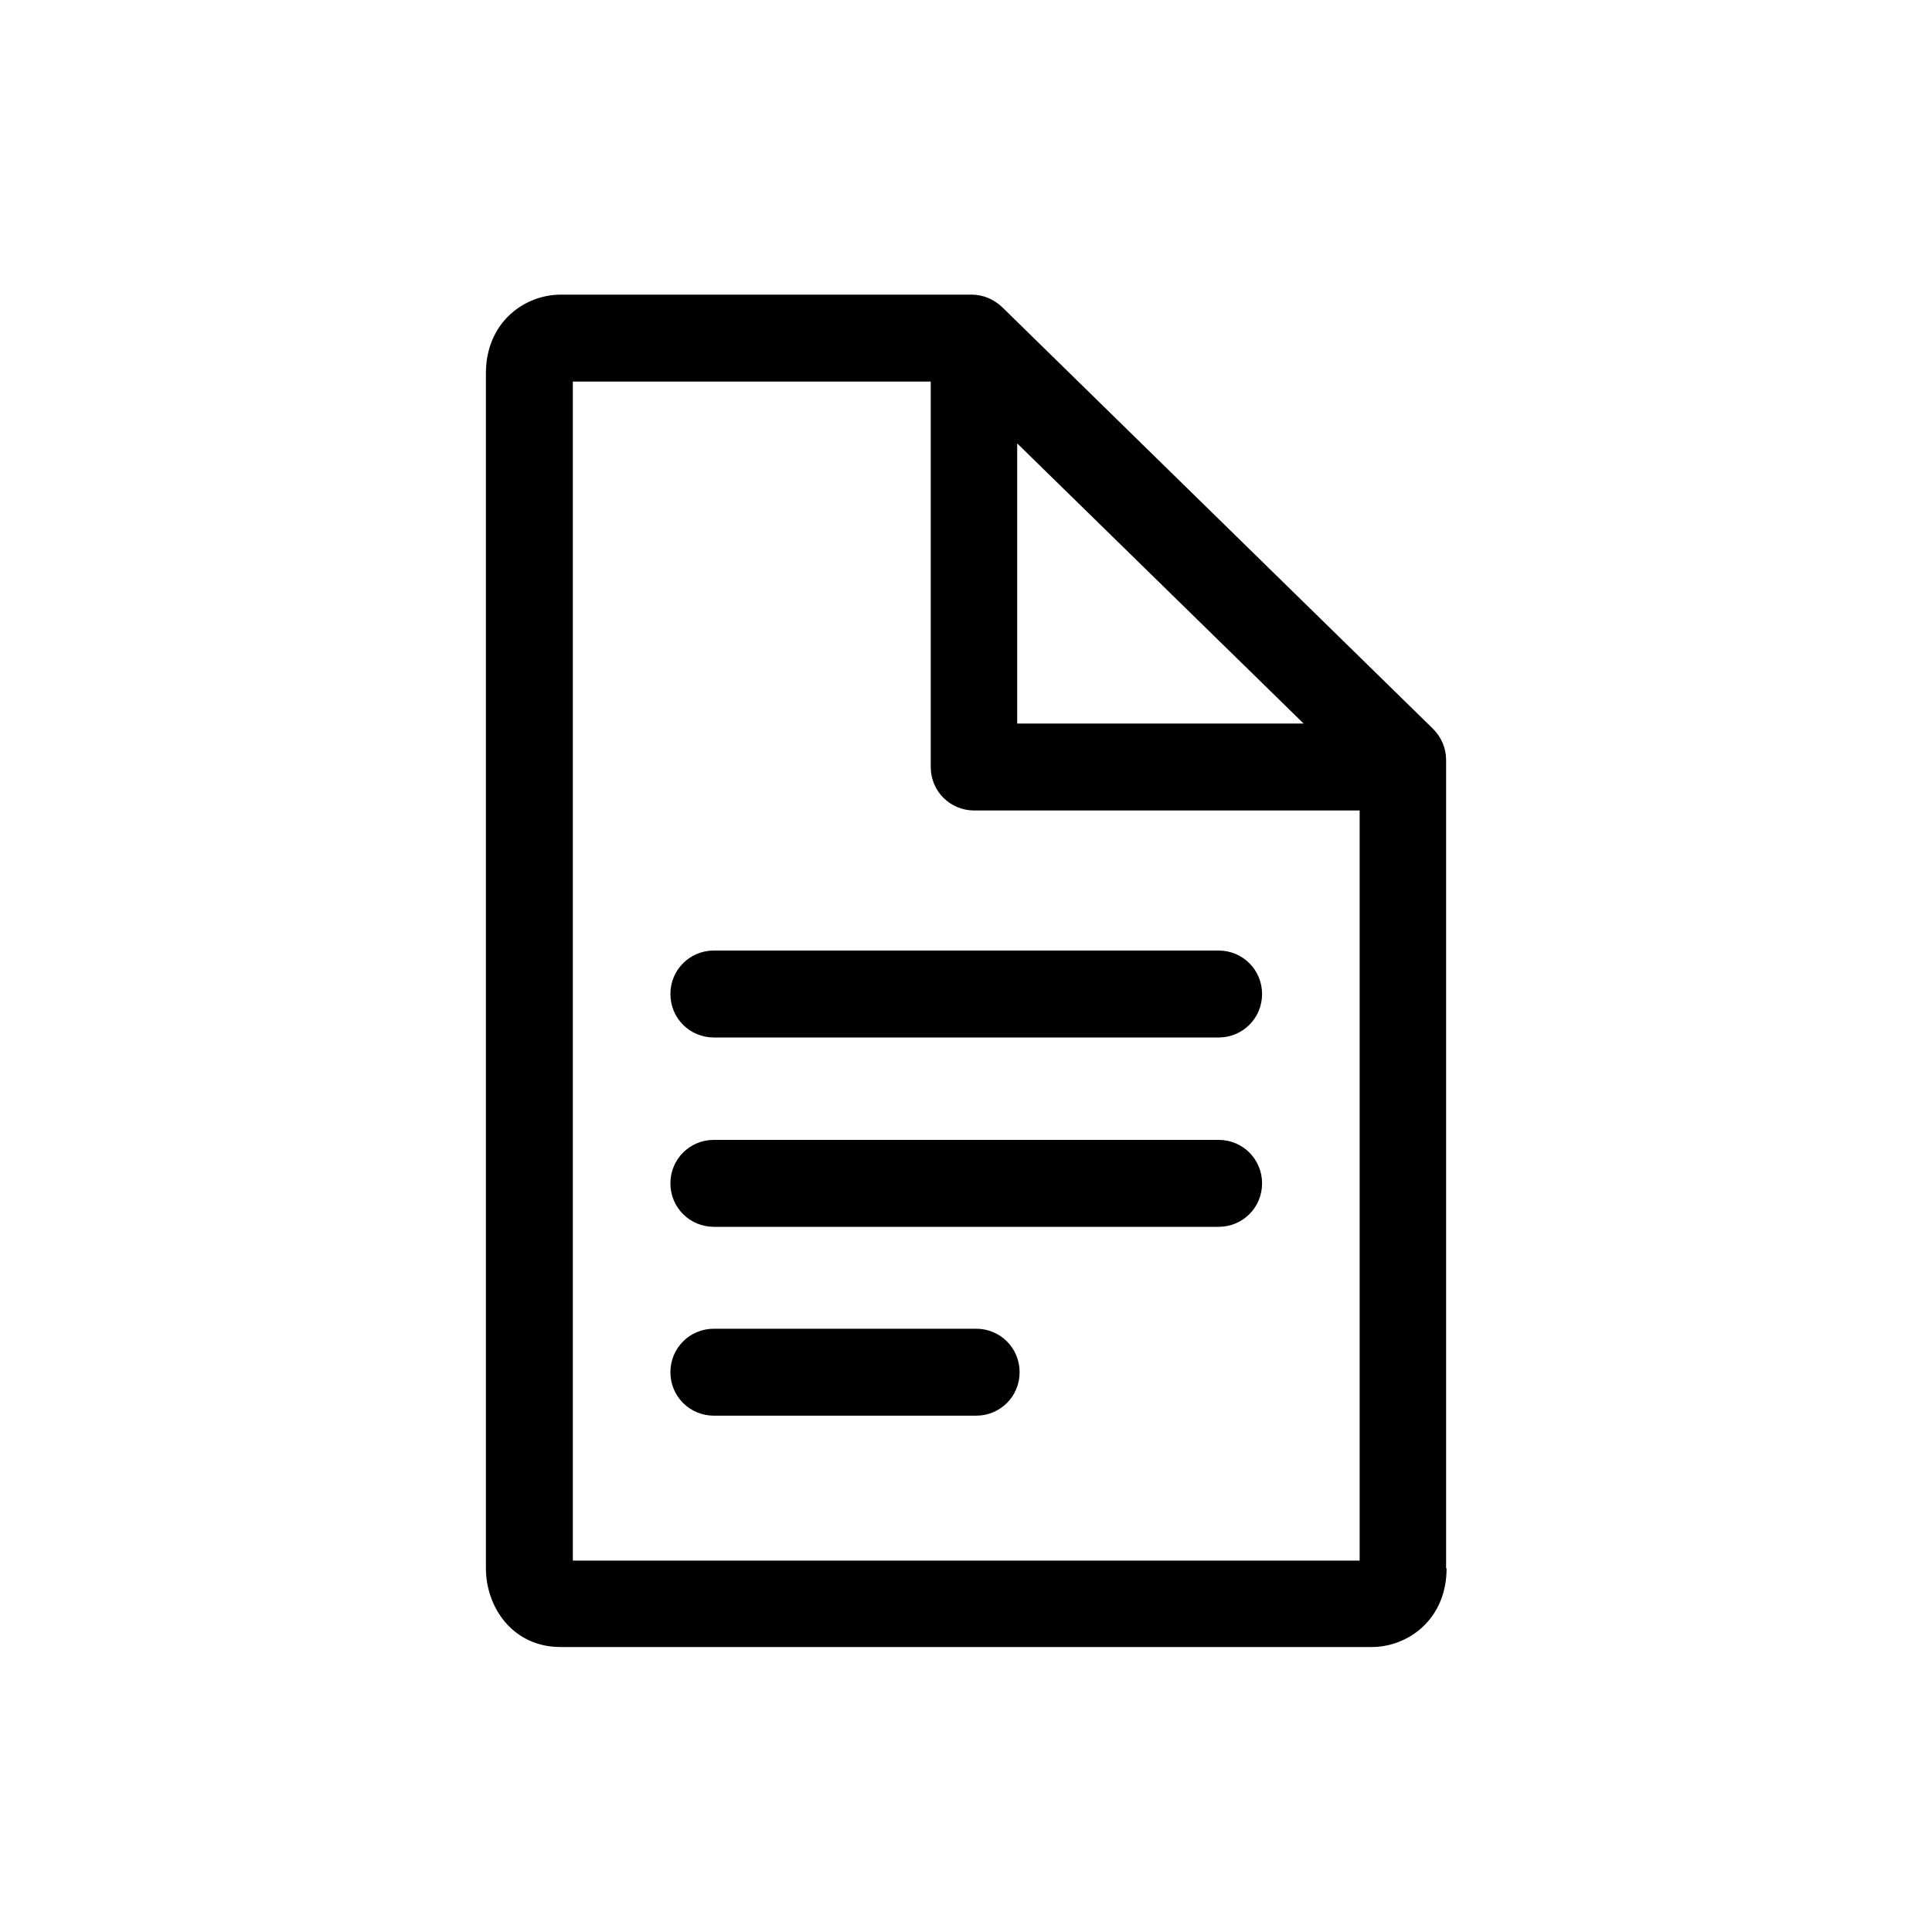
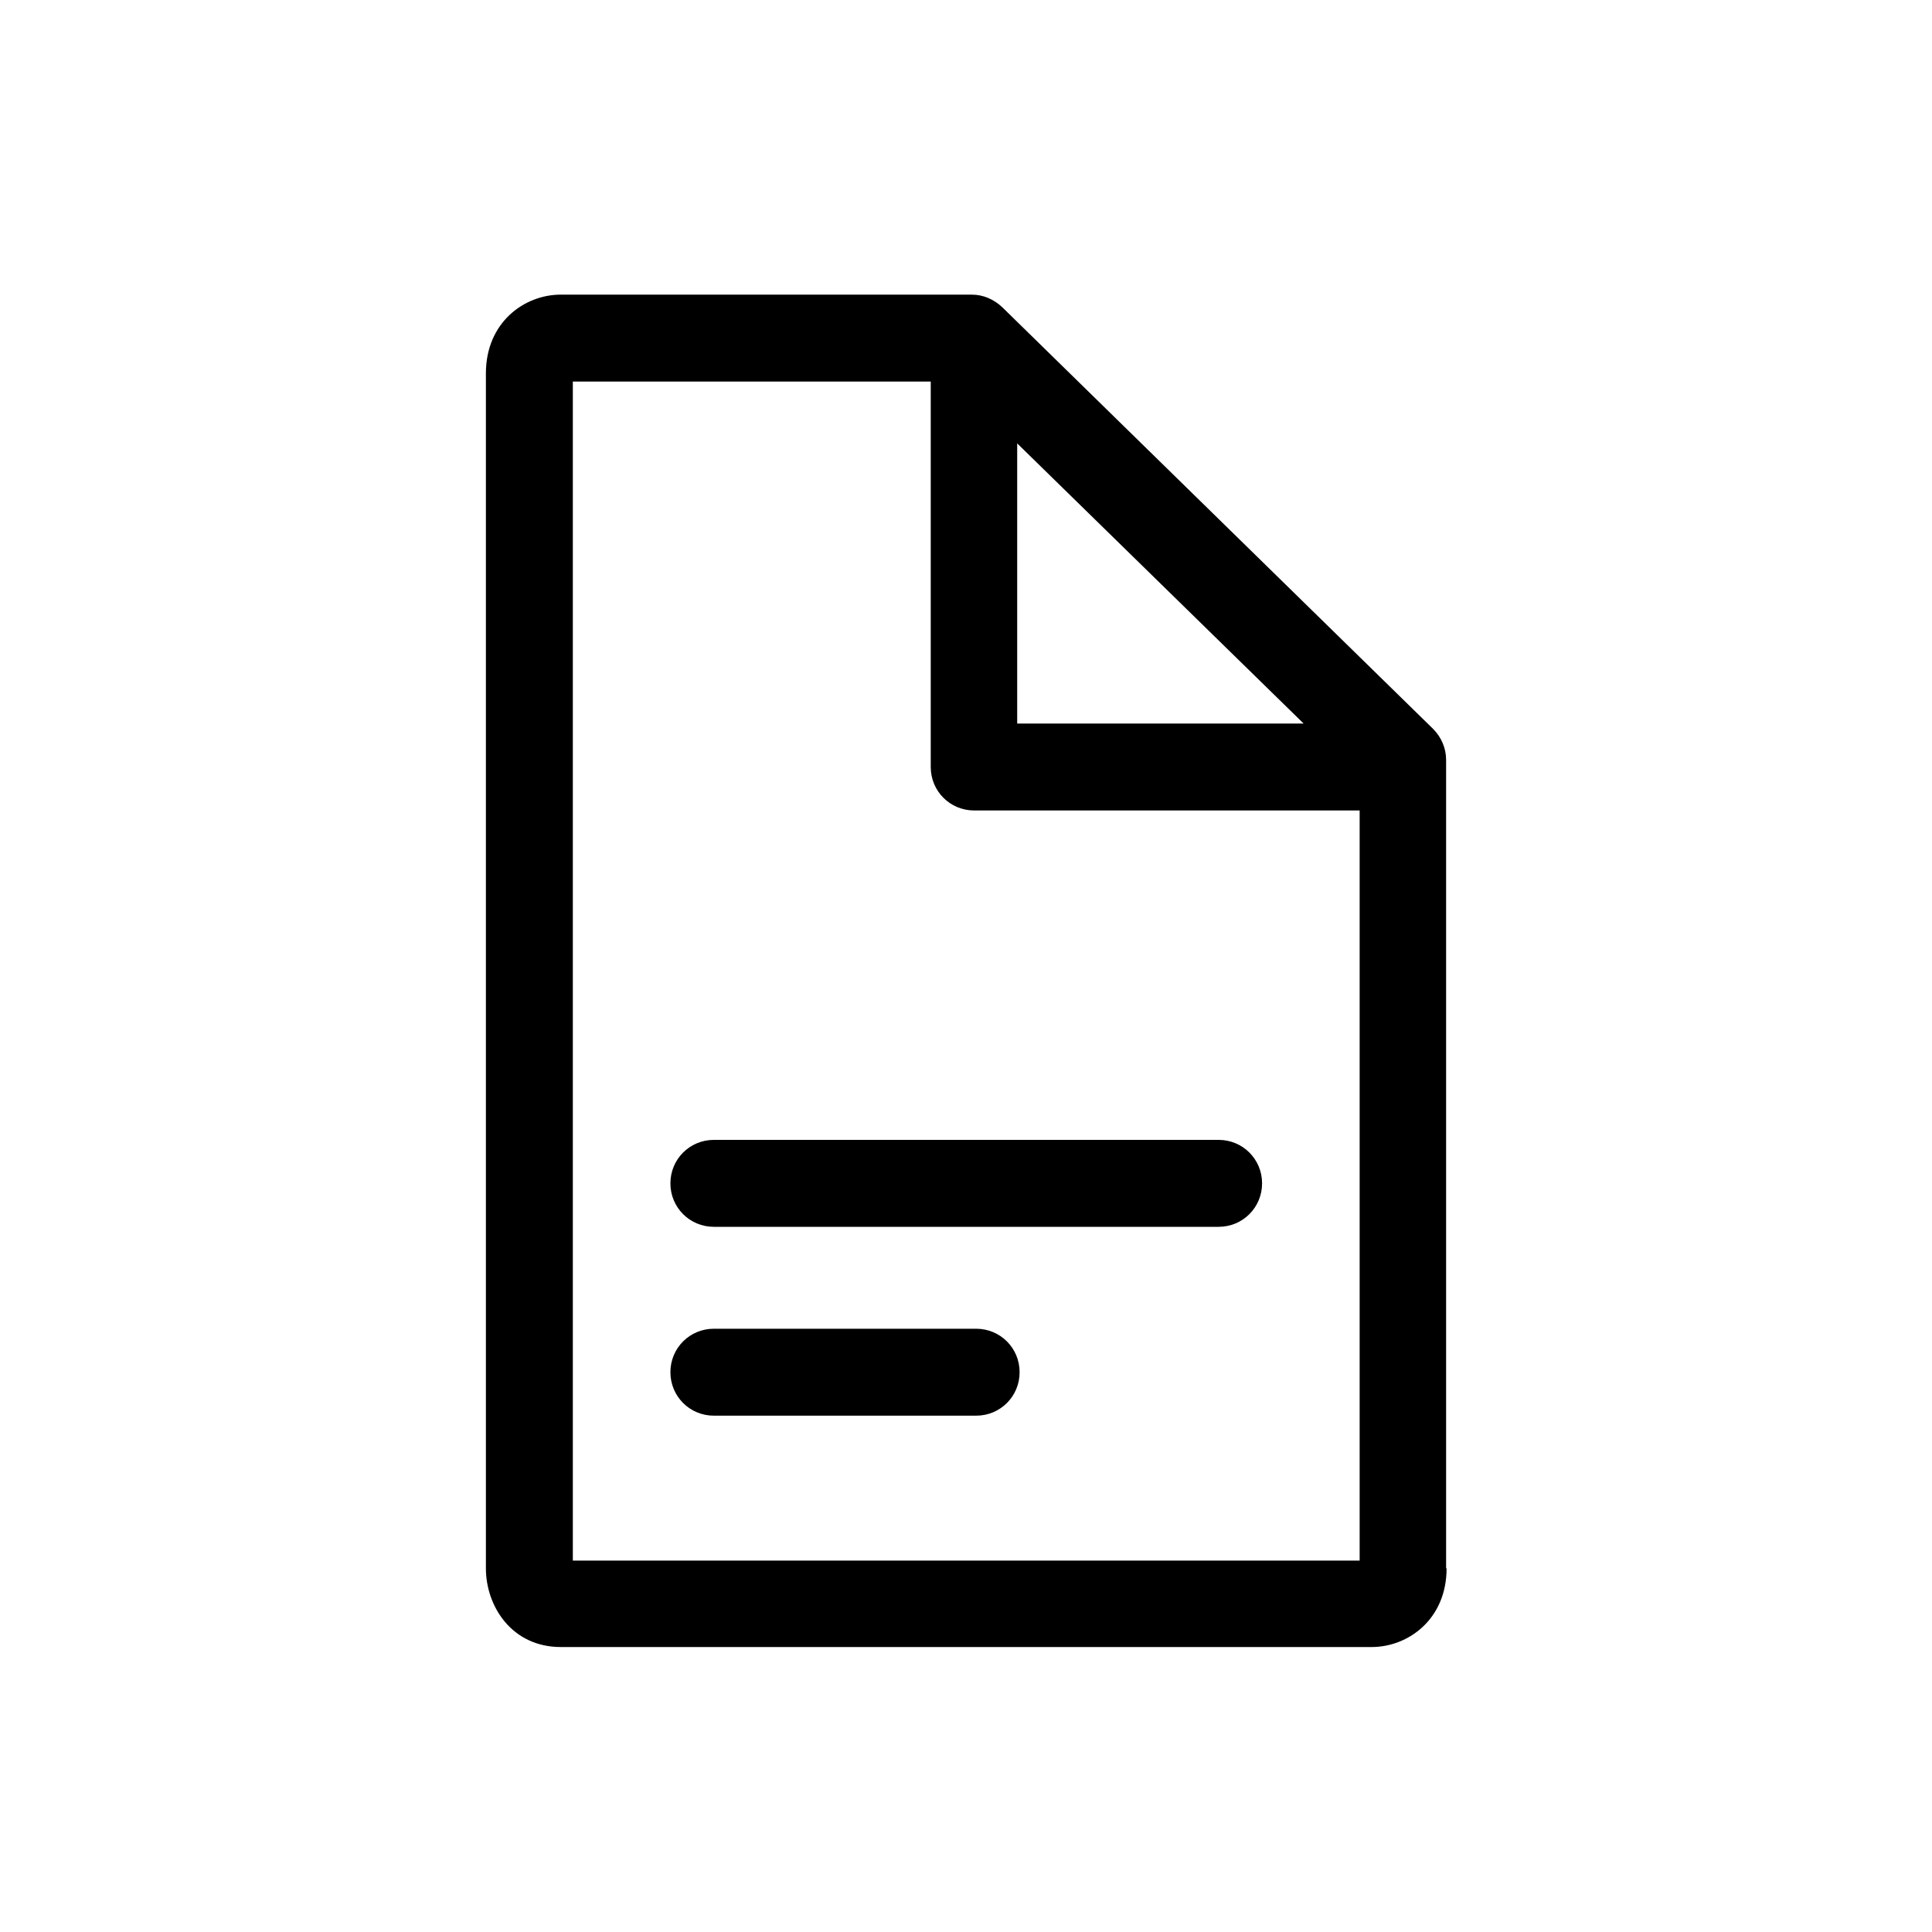
<svg xmlns="http://www.w3.org/2000/svg" id="Ebene_1" version="1.1" viewBox="0 0 400 400">
  <rect x="0" y="0" width="400" height="400" fill="#808080" stroke="none" />
  <defs>
    <style>
      .st0 {
        fill: #fff;
      }
    </style>
  </defs>
  <g id="Ebene_11" data-name="Ebene_1">
    <g>
      <polygon class="st0" points="0 0 0 400 400 400 400 0 0 0 0 0" />
      <g>
-         <path d="M252.3,214.8h-104.5c-5,0-9-4-9-9s4-9,9-9h104.5c5,0,9,4,9,9s-4,9-9,9h0Z" />
        <path d="M252.3,254h-104.5c-5,0-9-4-9-9s4-9,9-9h104.5c5,0,9,4,9,9s-4,9-9,9h0Z" />
        <path d="M202.1,293.1h-54.3c-5,0-9-4-9-9s4-9,9-9h54.3c5,0,9,4,9,9s-4,9-9,9h0Z" />
        <path d="M299.4,324.7v-167.4c0-2.4-1-4.7-2.7-6.4l-89.2-87.3c-1.7-1.6-3.9-2.6-6.3-2.6h-85.1c-7.5,0-15.5,5.7-15.5,16.3v247.4c0,7.9,5.4,16.3,15.5,16.3h167.9c7.5,0,15.5-5.7,15.5-16.3h0ZM118.6,324.6h0ZM118.6,79h74.1v79.8c0,5,4,9,9,9h79.8v155.3H118.6V79h0ZM210.6,149.8v-58l59.3,58h-59.3,0Z" />
      </g>
    </g>
  </g>
</svg>